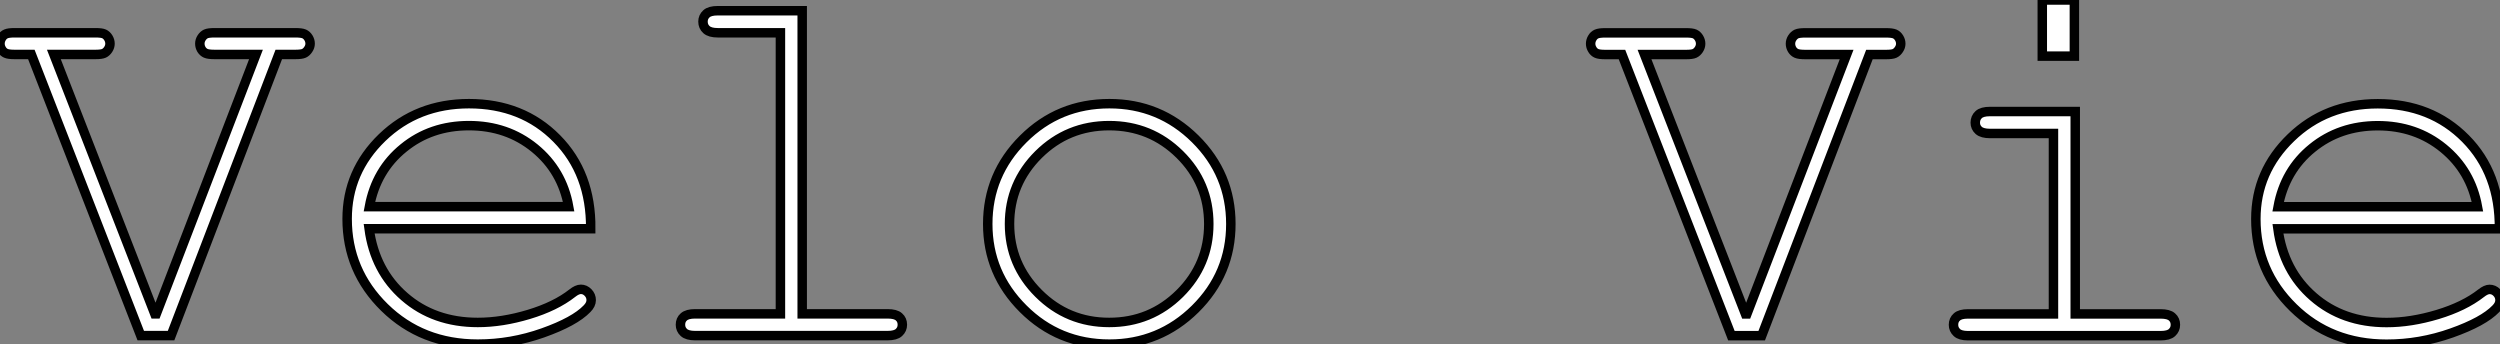
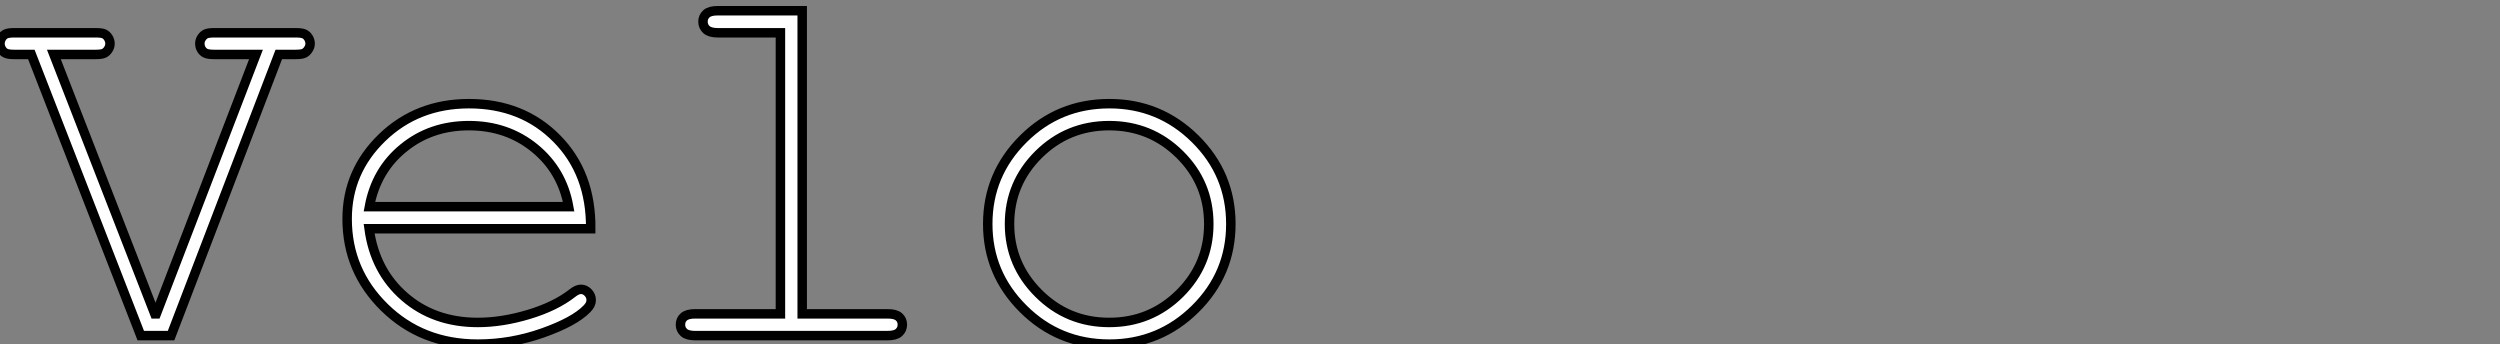
<svg xmlns="http://www.w3.org/2000/svg" viewBox="0.002 7.552 264.087 36.36">
  <rect x="0.002" y="7.552" width="264.087" height="36.36" fill="#808080" stroke="none" />
  <path d="M29.89-29.70L18.51 0L15.31 0L3.75-29.70L1.97-29.70Q1.34-29.70 1.07-29.82Q0.79-29.94 0.62-30.23Q0.44-30.52 0.44-30.84L0.44-30.84Q0.44-31.17 0.62-31.46Q0.79-31.75 1.07-31.87Q1.34-31.99 1.97-31.99L1.97-31.99L10.53-31.99Q11.18-31.99 11.44-31.87Q11.70-31.75 11.88-31.46Q12.06-31.17 12.06-30.84L12.06-30.84Q12.06-30.52 11.87-30.23Q11.68-29.94 11.42-29.82Q11.16-29.70 10.53-29.70L10.53-29.70L6.13-29.70L16.79-2.30L16.95-2.30L27.48-29.70L23.11-29.70Q22.45-29.70 22.18-29.82Q21.90-29.94 21.72-30.23Q21.55-30.52 21.55-30.84L21.55-30.84Q21.55-31.17 21.74-31.46Q21.93-31.75 22.19-31.87Q22.45-31.99 23.11-31.99L23.11-31.99L31.64-31.99Q32.29-31.99 32.57-31.87Q32.84-31.75 33.02-31.46Q33.20-31.17 33.20-30.84L33.20-30.84Q33.20-30.52 33.00-30.23Q32.81-29.94 32.55-29.82Q32.29-29.70 31.64-29.70L31.64-29.70L29.89-29.70ZM62.84-11.29L62.84-11.29L39.43-11.29Q40.03-6.84 43.16-4.12Q46.29-1.39 50.91-1.39L50.91-1.39Q53.48-1.39 56.30-2.24Q59.12-3.09 60.89-4.48L60.89-4.48Q61.41-4.89 61.80-4.89L61.80-4.89Q62.23-4.89 62.56-4.55Q62.89-4.21 62.89-3.75L62.89-3.75Q62.89-3.28 62.45-2.84L62.45-2.84Q61.14-1.48 57.79-0.29Q54.44 0.90 50.91 0.90L50.91 0.90Q45.01 0.90 41.06-2.97Q37.11-6.84 37.11-12.33L37.11-12.33Q37.11-17.34 40.81-20.92Q44.52-24.50 49.98-24.50L49.98-24.50Q55.62-24.50 59.25-20.82Q62.89-17.14 62.84-11.29ZM39.46-13.62L60.51-13.62Q59.83-17.42 56.92-19.80Q54.00-22.18 49.98-22.18L49.98-22.18Q45.96-22.18 43.07-19.82Q40.17-17.47 39.46-13.62L39.46-13.62ZM76.26-34.32L85.18-34.32L85.18-2.30L94.20-2.30Q95.05-2.30 95.40-1.98Q95.76-1.67 95.76-1.15L95.76-1.15Q95.76-0.66 95.40-0.33Q95.05 0 94.20 0L94.20 0L73.86 0Q73.04 0 72.68-0.33Q72.32-0.66 72.32-1.15L72.32-1.15Q72.32-1.67 72.68-1.98Q73.04-2.30 73.86-2.30L73.86-2.30L82.88-2.30L82.88-31.99L76.26-31.99Q75.44-31.99 75.07-32.32Q74.70-32.65 74.70-33.17L74.70-33.17Q74.70-33.66 75.06-33.99Q75.41-34.32 76.26-34.32L76.26-34.32ZM130.46-11.79L130.46-11.79Q130.46-6.54 126.70-2.82Q122.94 0.90 117.63 0.90L117.63 0.90Q112.27 0.90 108.53-2.83Q104.78-6.56 104.78-11.79L104.78-11.79Q104.78-17.04 108.53-20.77Q112.27-24.50 117.63-24.50L117.63-24.50Q122.94-24.50 126.70-20.78Q130.46-17.06 130.46-11.79ZM128.13-11.79L128.13-11.79Q128.13-16.11 125.06-19.14Q121.98-22.18 117.61-22.18L117.61-22.18Q113.23-22.18 110.15-19.13Q107.08-16.08 107.08-11.79L107.08-11.79Q107.08-7.52 110.15-4.46Q113.23-1.39 117.61-1.39L117.61-1.39Q121.98-1.39 125.06-4.44Q128.13-7.49 128.13-11.79Z" fill="white" stroke="black" stroke-width="1" vector-effect="non-scaling-stroke" transform="translate(0 0) scale(1 1) translate(-0.438 43.004)" />
-   <path d="M29.89-29.70L18.51 0L15.31 0L3.75-29.70L1.97-29.70Q1.34-29.70 1.07-29.82Q0.79-29.94 0.62-30.23Q0.44-30.52 0.44-30.84L0.44-30.84Q0.44-31.17 0.62-31.46Q0.79-31.75 1.07-31.87Q1.34-31.99 1.97-31.99L1.97-31.99L10.53-31.99Q11.18-31.99 11.44-31.87Q11.70-31.75 11.88-31.46Q12.06-31.17 12.06-30.84L12.06-30.84Q12.06-30.52 11.87-30.23Q11.68-29.94 11.42-29.82Q11.16-29.70 10.53-29.70L10.53-29.70L6.13-29.70L16.79-2.30L16.95-2.30L27.48-29.70L23.11-29.70Q22.45-29.70 22.18-29.82Q21.90-29.94 21.72-30.23Q21.55-30.52 21.55-30.84L21.55-30.84Q21.55-31.17 21.74-31.46Q21.93-31.75 22.19-31.87Q22.45-31.99 23.11-31.99L23.11-31.99L31.64-31.99Q32.29-31.99 32.57-31.87Q32.84-31.75 33.02-31.46Q33.20-31.17 33.20-30.84L33.20-30.84Q33.20-30.52 33.00-30.23Q32.81-29.94 32.55-29.82Q32.29-29.70 31.64-29.70L31.64-29.70L29.89-29.70ZM48.15-35.46L51.54-35.46L51.54-29.53L48.15-29.53L48.15-35.46ZM42.63-23.68L51.63-23.68L51.63-2.30L60.65-2.30Q61.50-2.30 61.85-1.98Q62.21-1.67 62.21-1.15L62.21-1.15Q62.21-0.66 61.85-0.33Q61.50 0 60.65 0L60.65 0L40.30 0Q39.48 0 39.13-0.33Q38.77-0.66 38.77-1.15L38.77-1.15Q38.77-1.67 39.13-1.98Q39.48-2.30 40.30-2.30L40.30-2.30L49.33-2.30L49.33-21.36L42.63-21.36Q41.81-21.36 41.44-21.68Q41.07-22.01 41.07-22.50L41.07-22.50Q41.07-23.02 41.43-23.35Q41.78-23.68 42.63-23.68L42.63-23.68ZM96.44-11.29L96.44-11.29L73.04-11.29Q73.64-6.84 76.77-4.12Q79.90-1.39 84.52-1.39L84.52-1.39Q87.09-1.39 89.91-2.24Q92.72-3.09 94.50-4.48L94.50-4.48Q95.02-4.89 95.40-4.89L95.40-4.89Q95.84-4.89 96.17-4.55Q96.50-4.21 96.50-3.75L96.50-3.75Q96.50-3.28 96.06-2.84L96.06-2.84Q94.75-1.48 91.40-0.29Q88.05 0.90 84.52 0.90L84.52 0.90Q78.61 0.90 74.66-2.97Q70.71-6.84 70.71-12.33L70.71-12.33Q70.71-17.34 74.42-20.92Q78.12-24.50 83.59-24.50L83.59-24.50Q89.22-24.50 92.86-20.82Q96.50-17.14 96.44-11.29ZM73.06-13.62L94.12-13.62Q93.43-17.42 90.52-19.80Q87.61-22.18 83.59-22.18L83.59-22.18Q79.57-22.18 76.67-19.82Q73.77-17.47 73.06-13.62L73.06-13.62Z" fill="white" stroke="black" stroke-width="1" vector-effect="non-scaling-stroke" transform="translate(168.027 0) scale(1 1) translate(-0.438 43.012)" />
</svg>